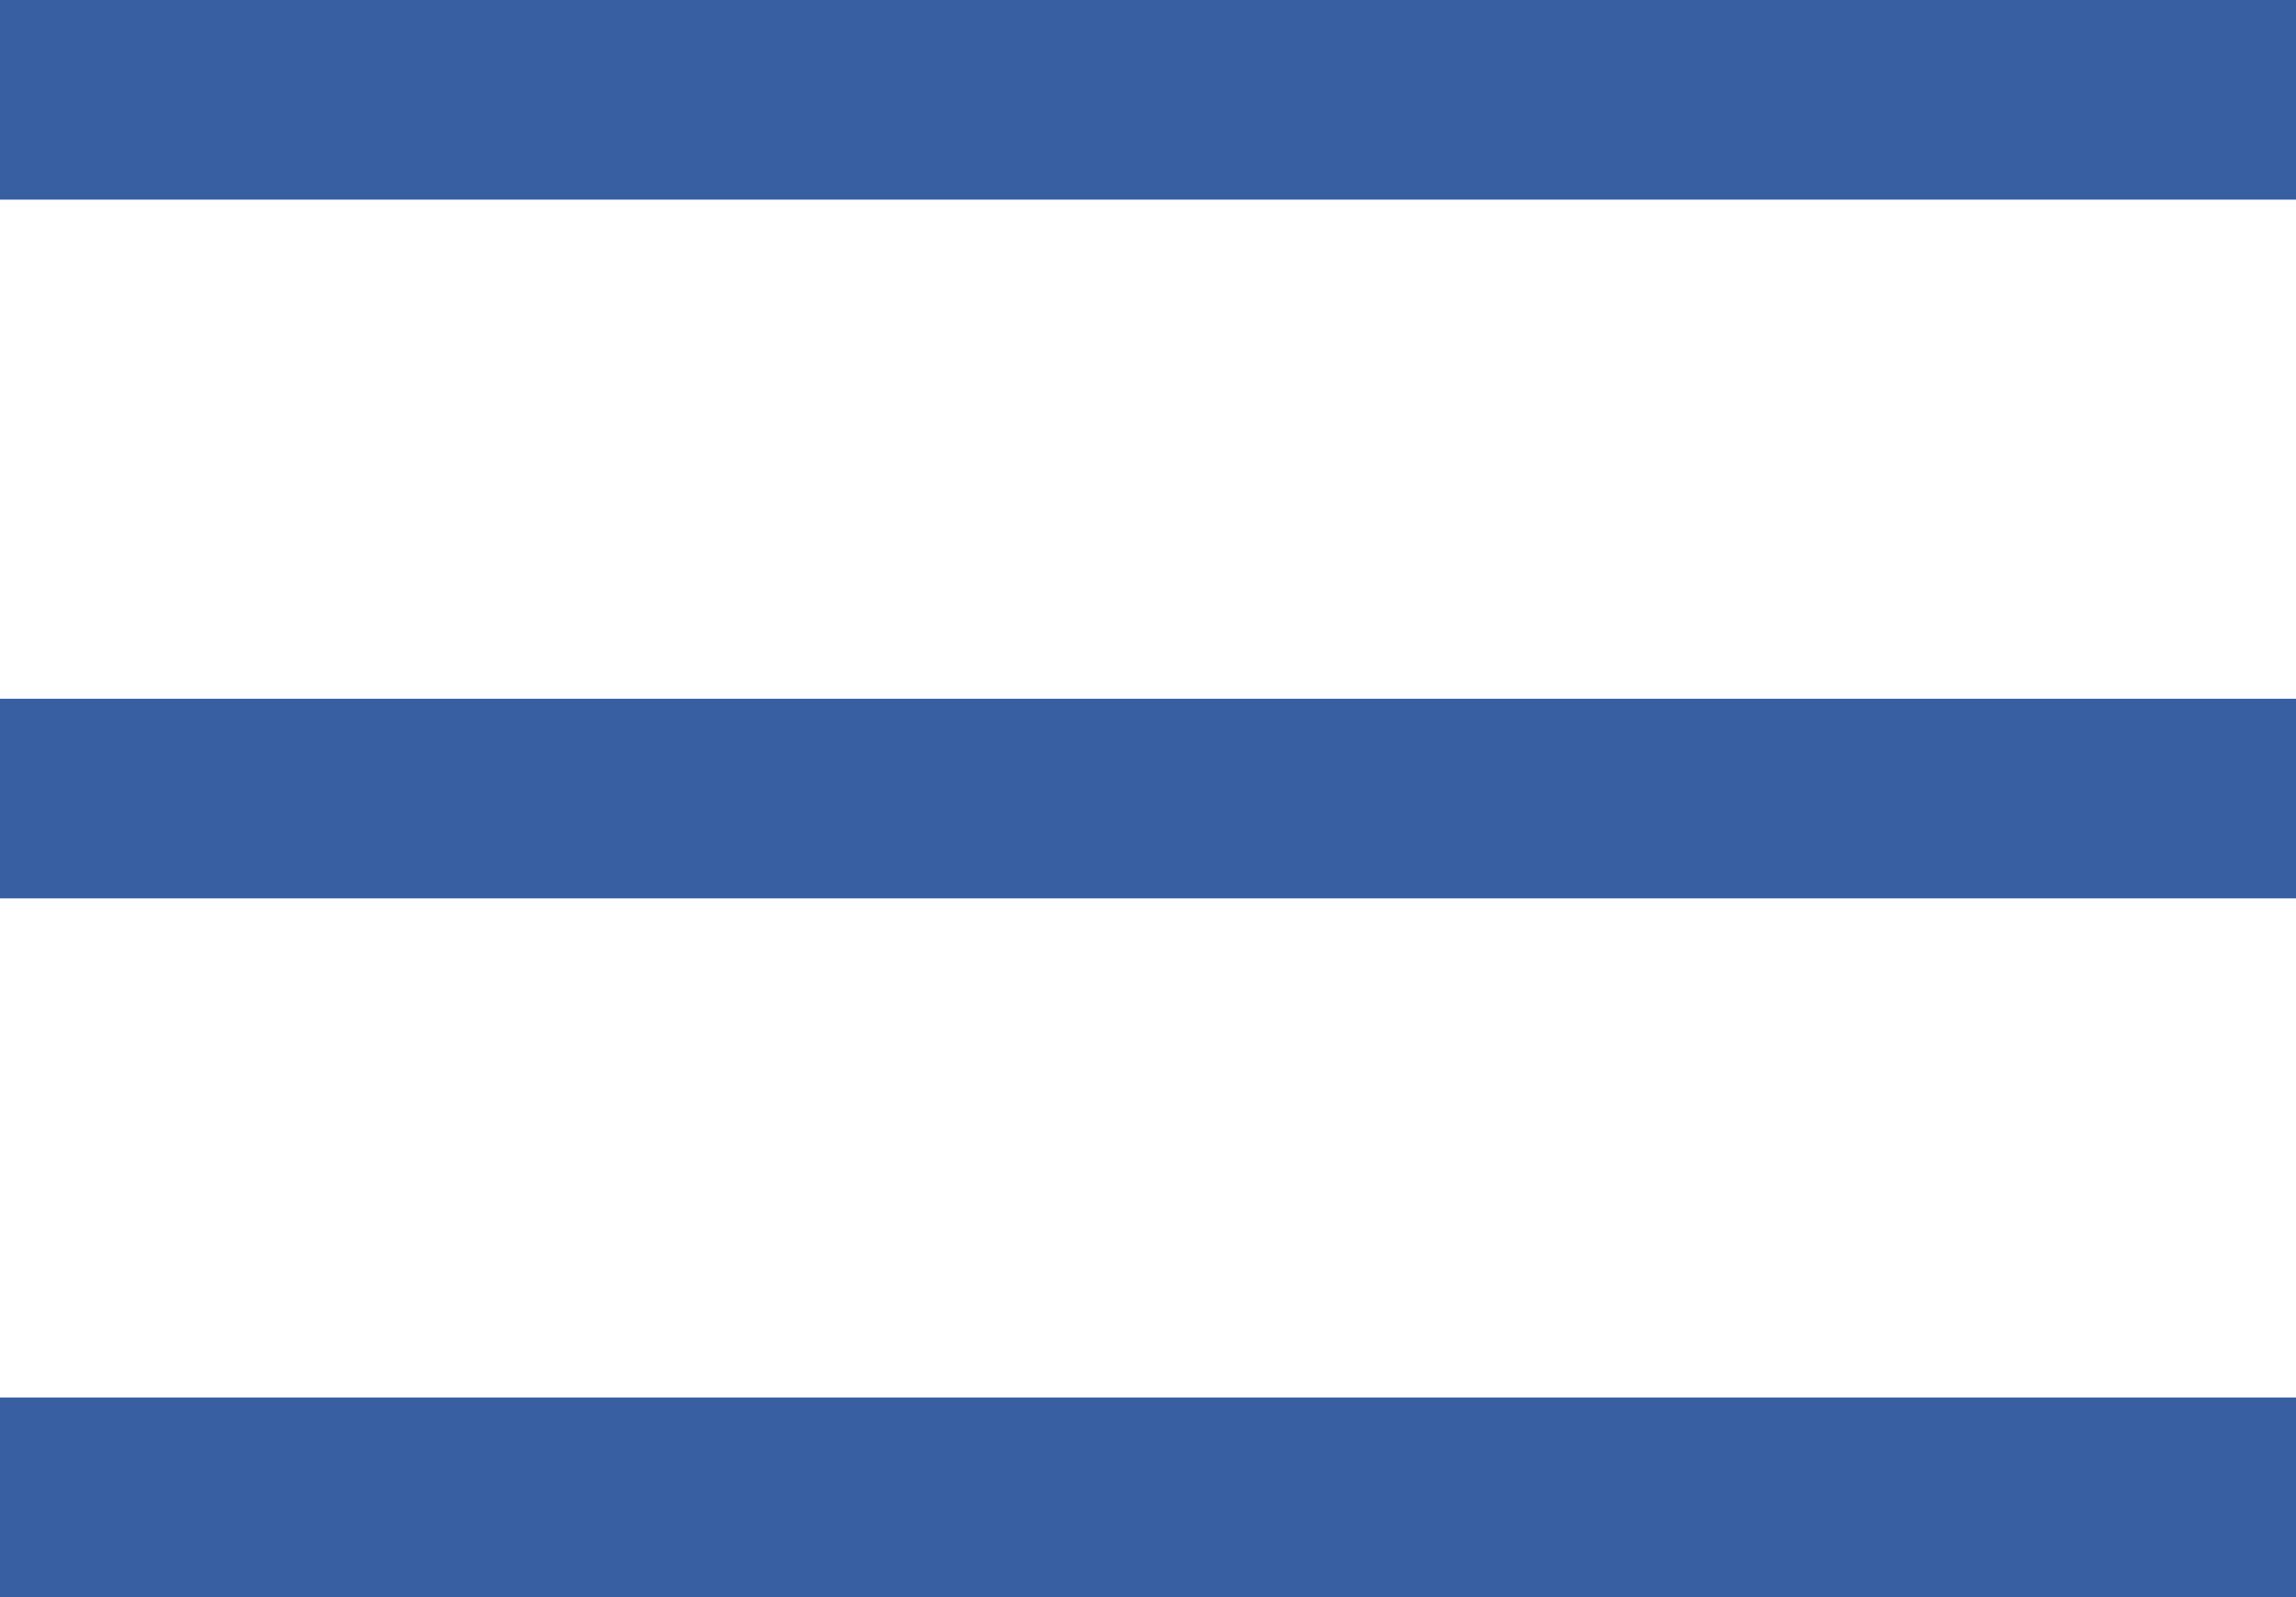
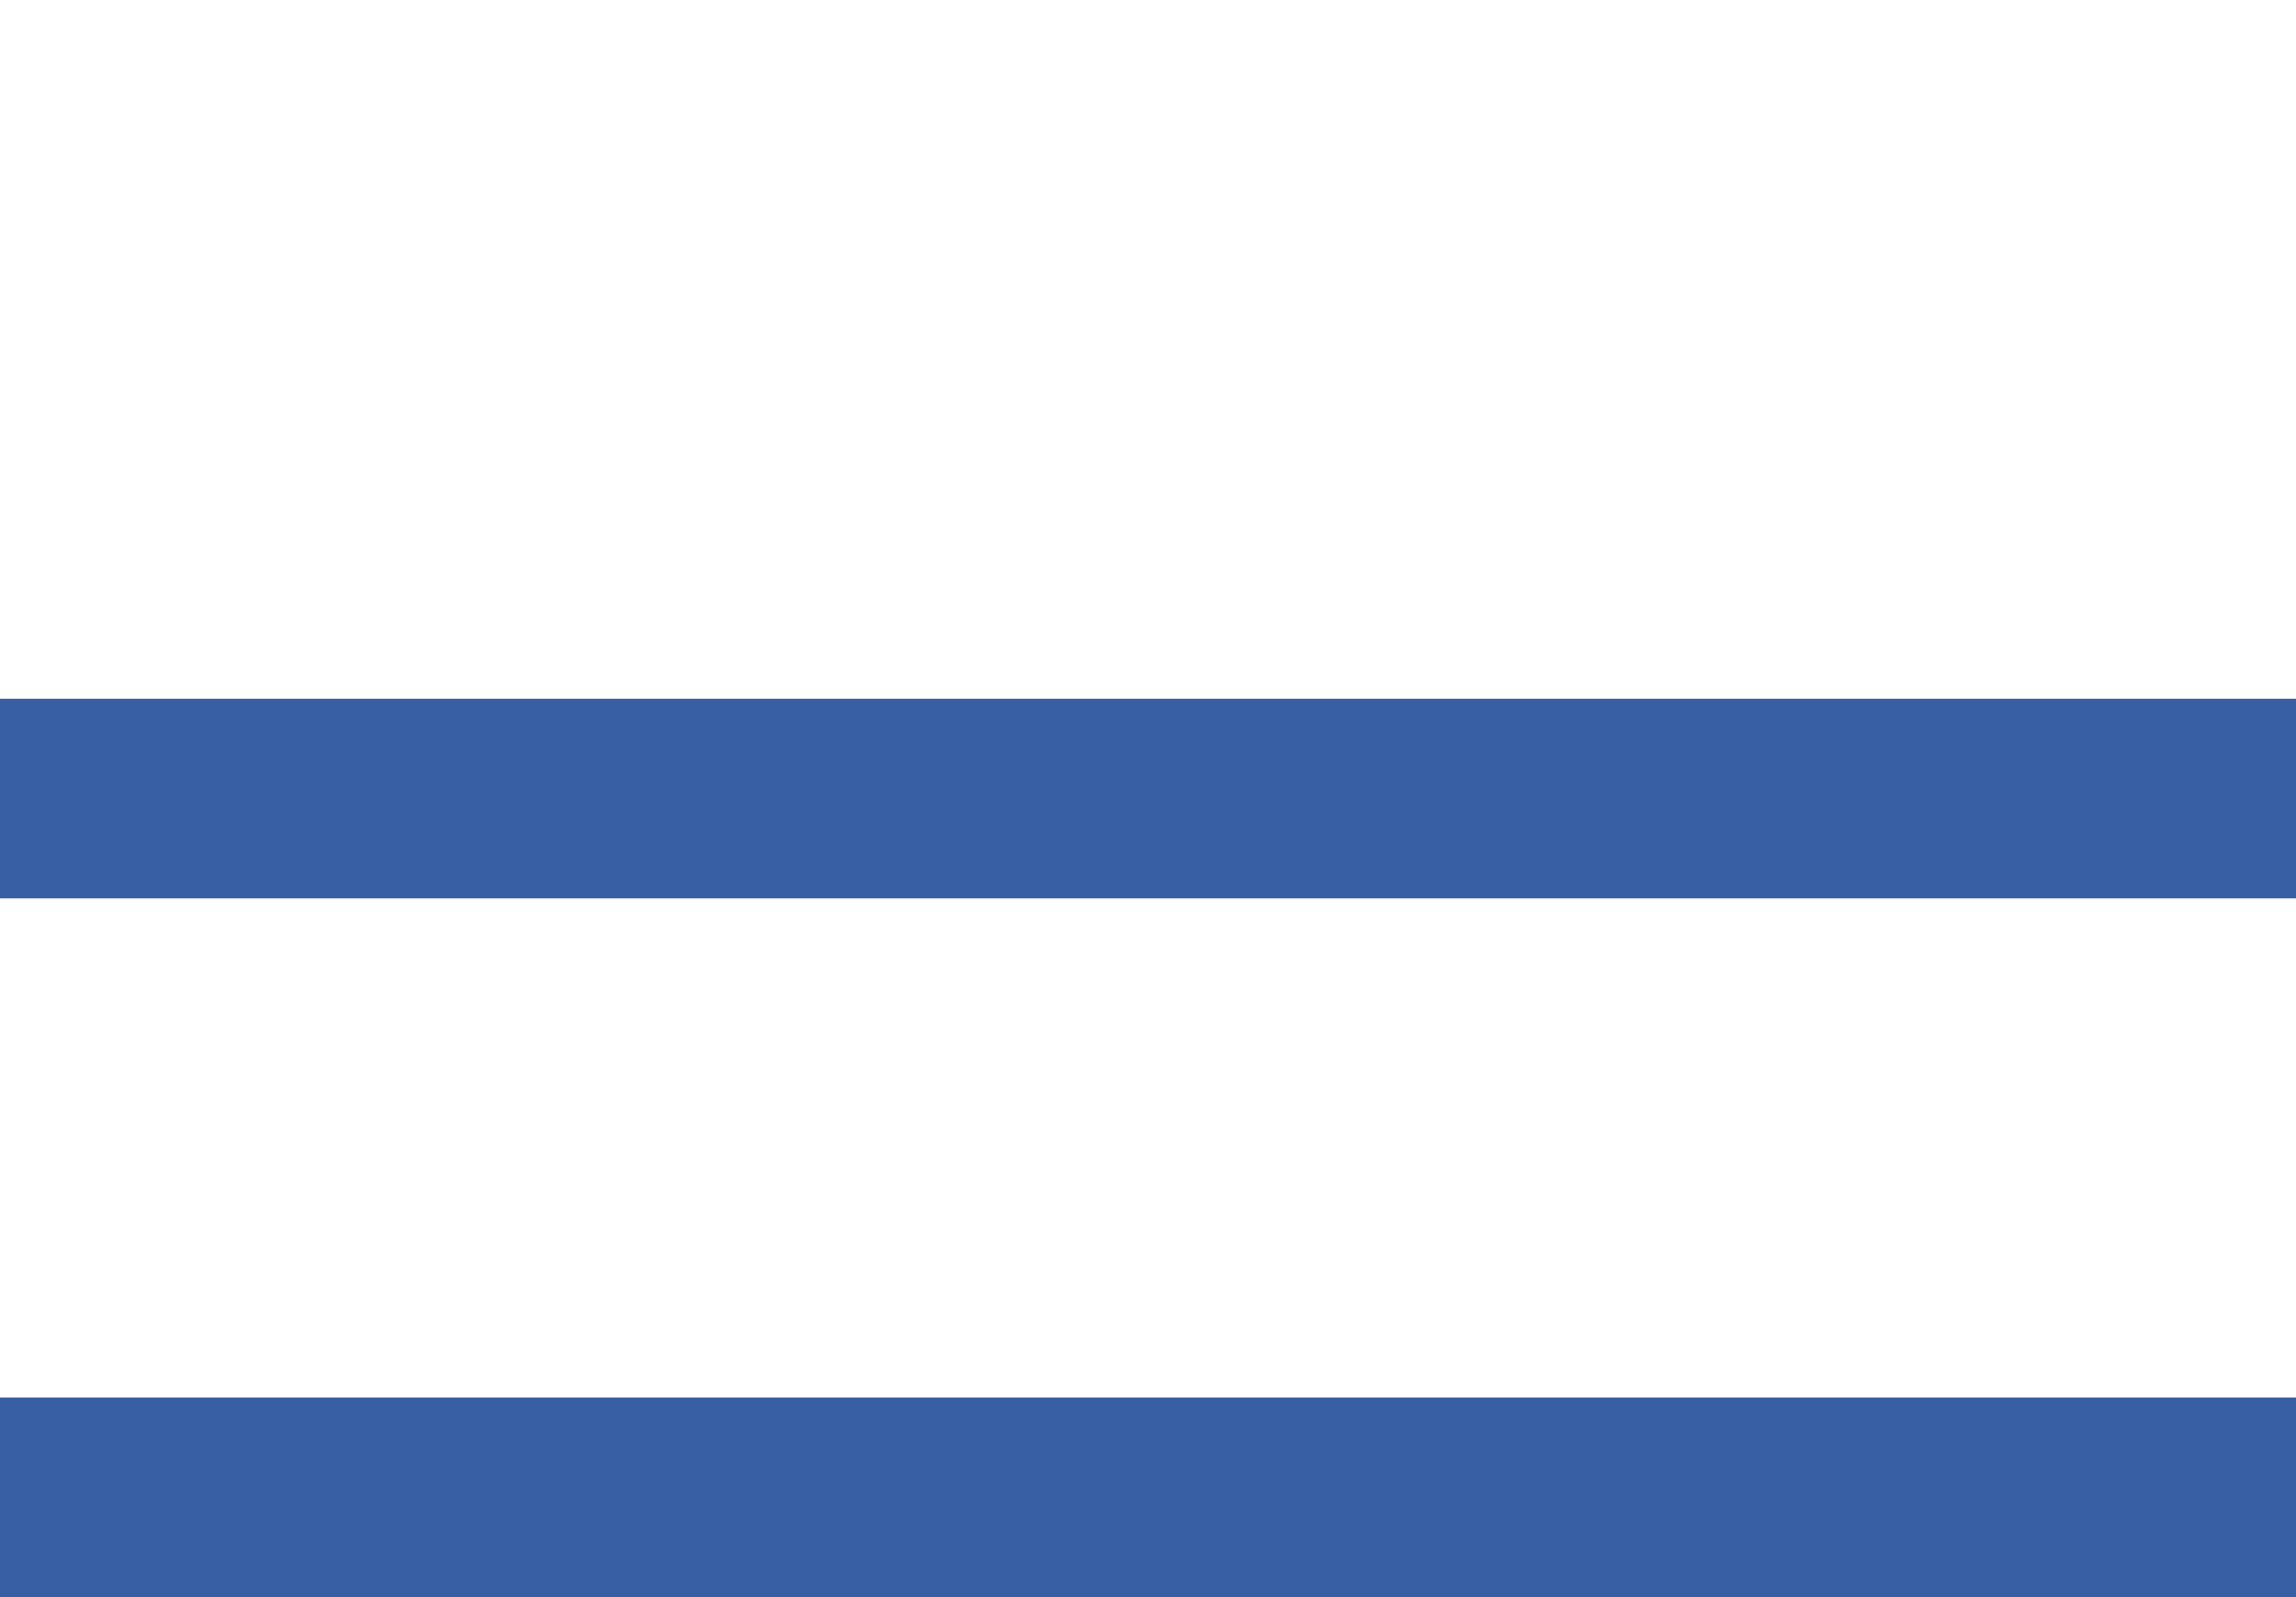
<svg xmlns="http://www.w3.org/2000/svg" viewBox="0 0 23 16">
  <g id="a4c1a81c-60d2-4969-93ea-6d480b33eb04" data-name="Capa 2">
    <g id="e64df766-6c6a-41e0-b451-42904b082277" data-name="Capa 2">
-       <line y1="1" x2="23" y2="1" fill="none" stroke="#385fa1" stroke-miterlimit="10" stroke-width="2" />
      <line y1="8" x2="23" y2="8" fill="none" stroke="#385fa1" stroke-miterlimit="10" stroke-width="2" />
      <line y1="15" x2="23" y2="15" fill="none" stroke="#385fa1" stroke-miterlimit="10" stroke-width="2" />
    </g>
  </g>
</svg>